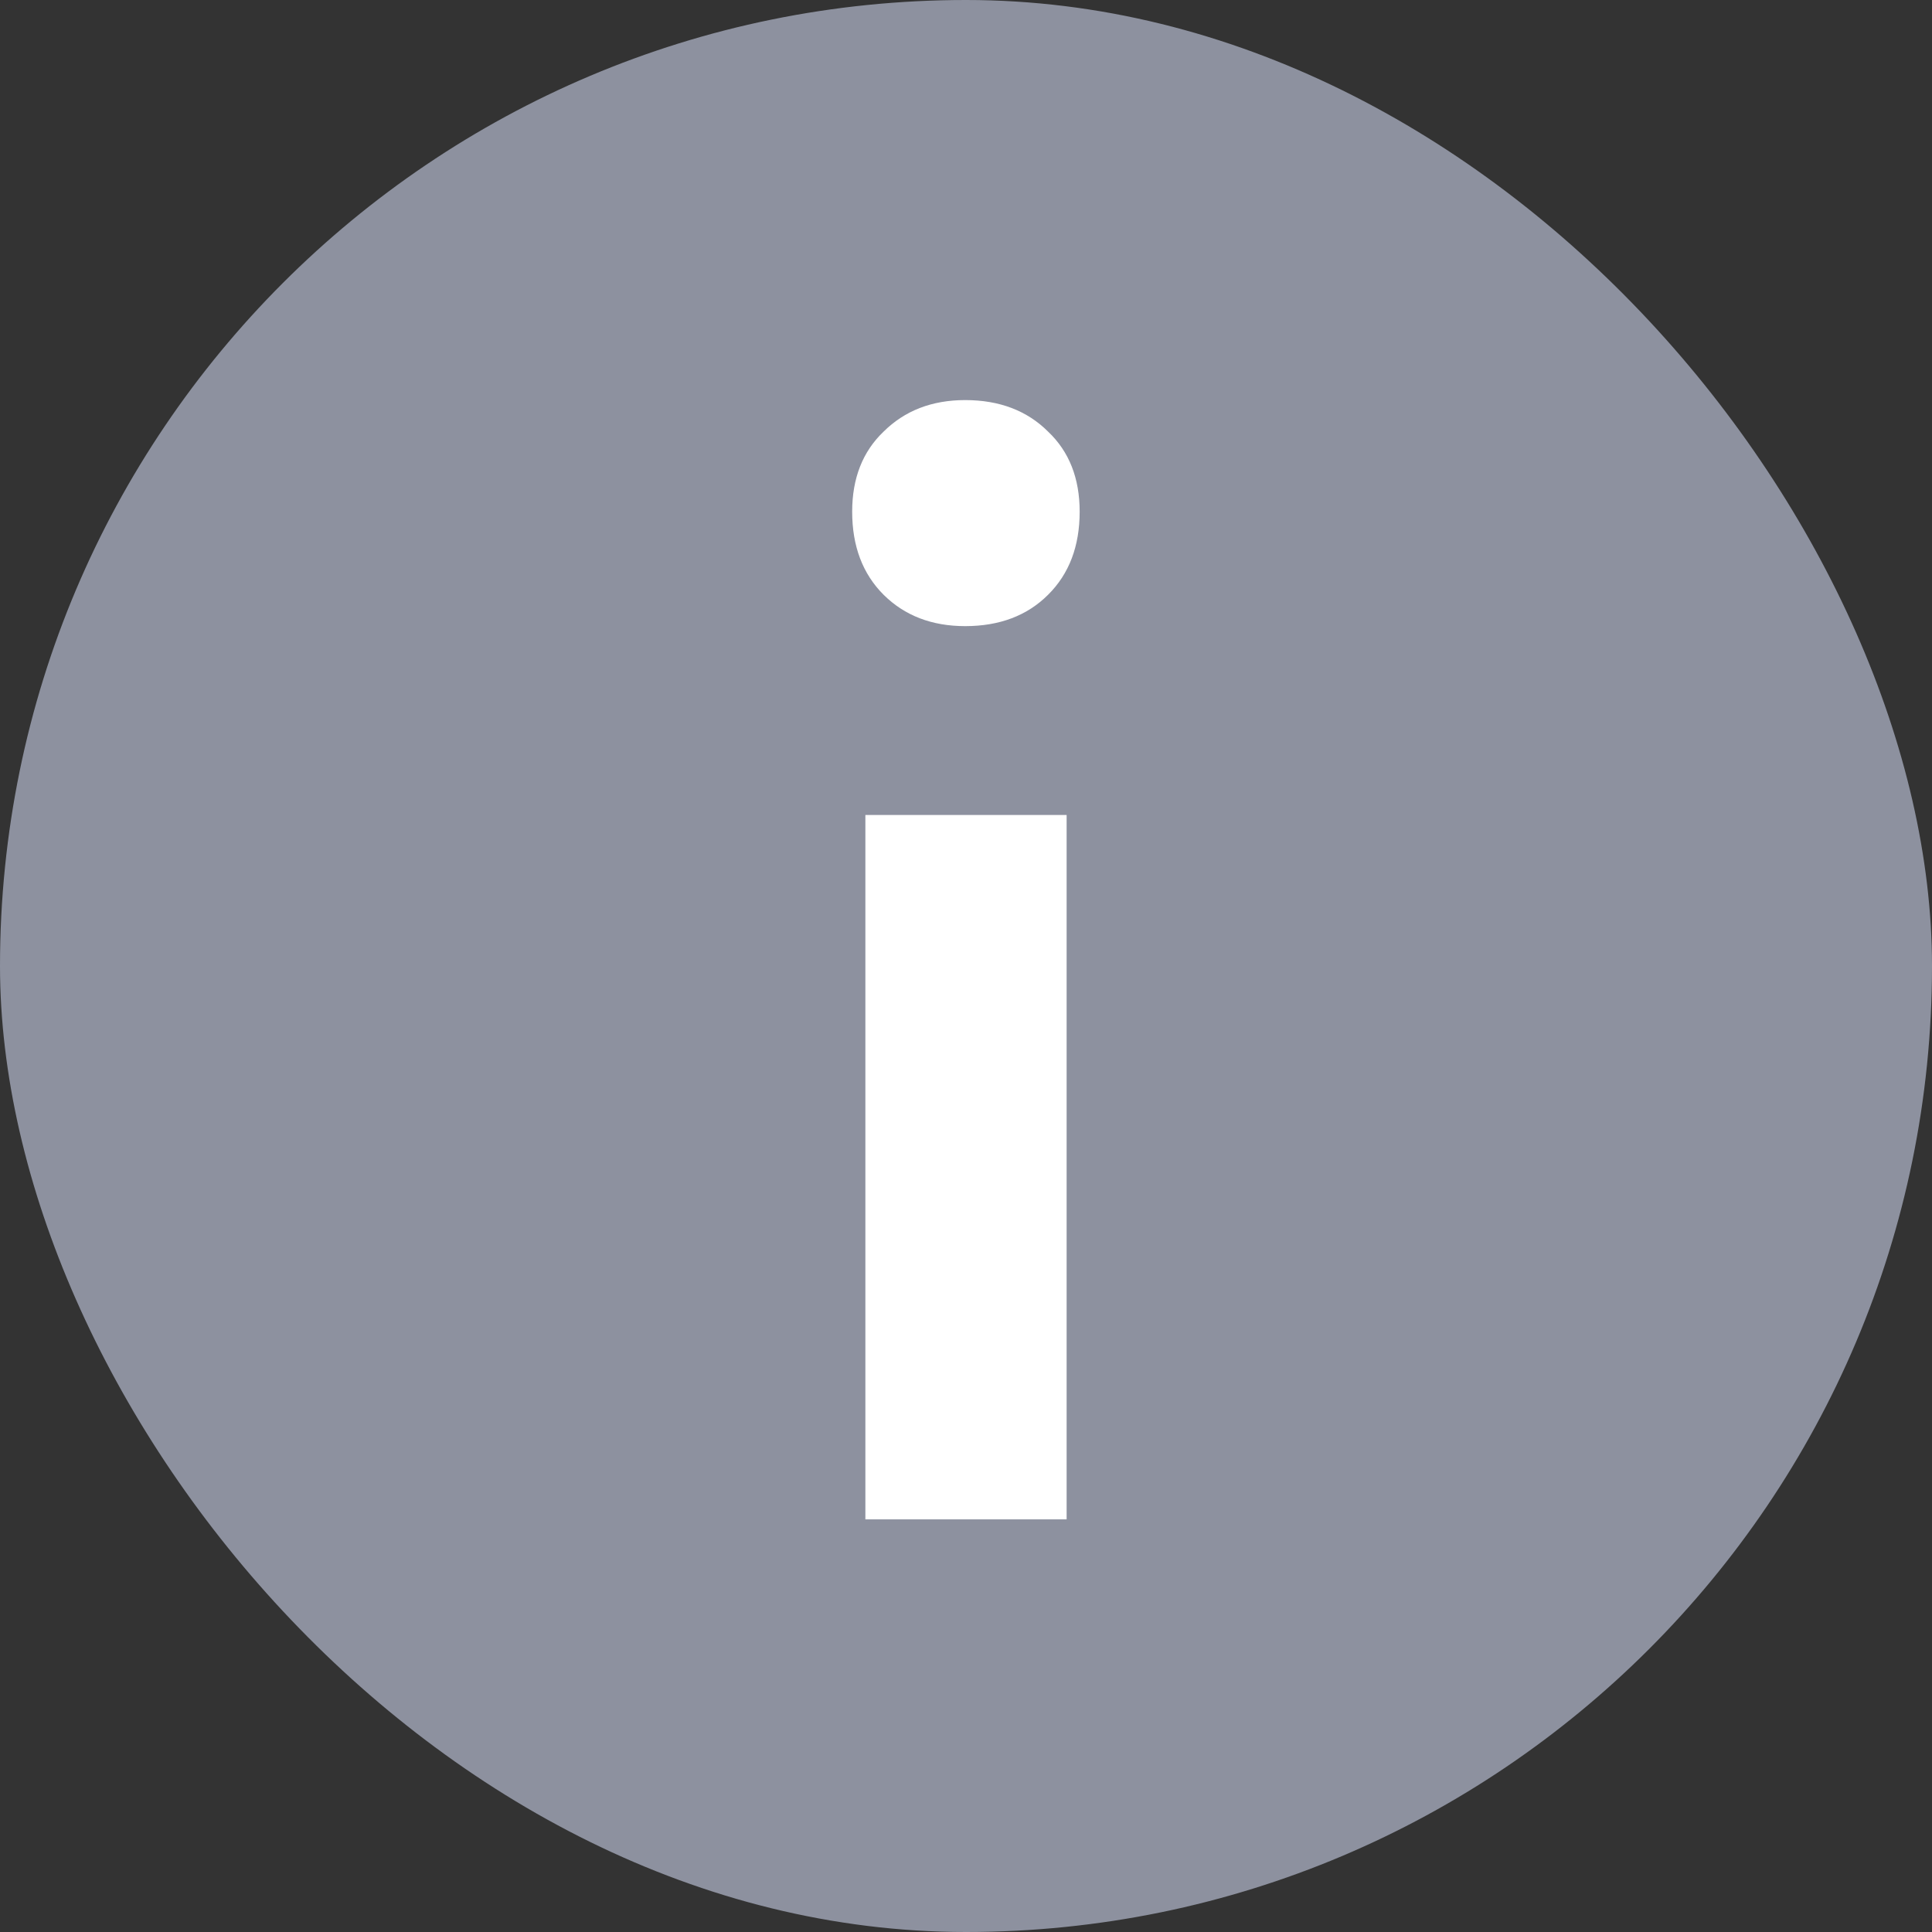
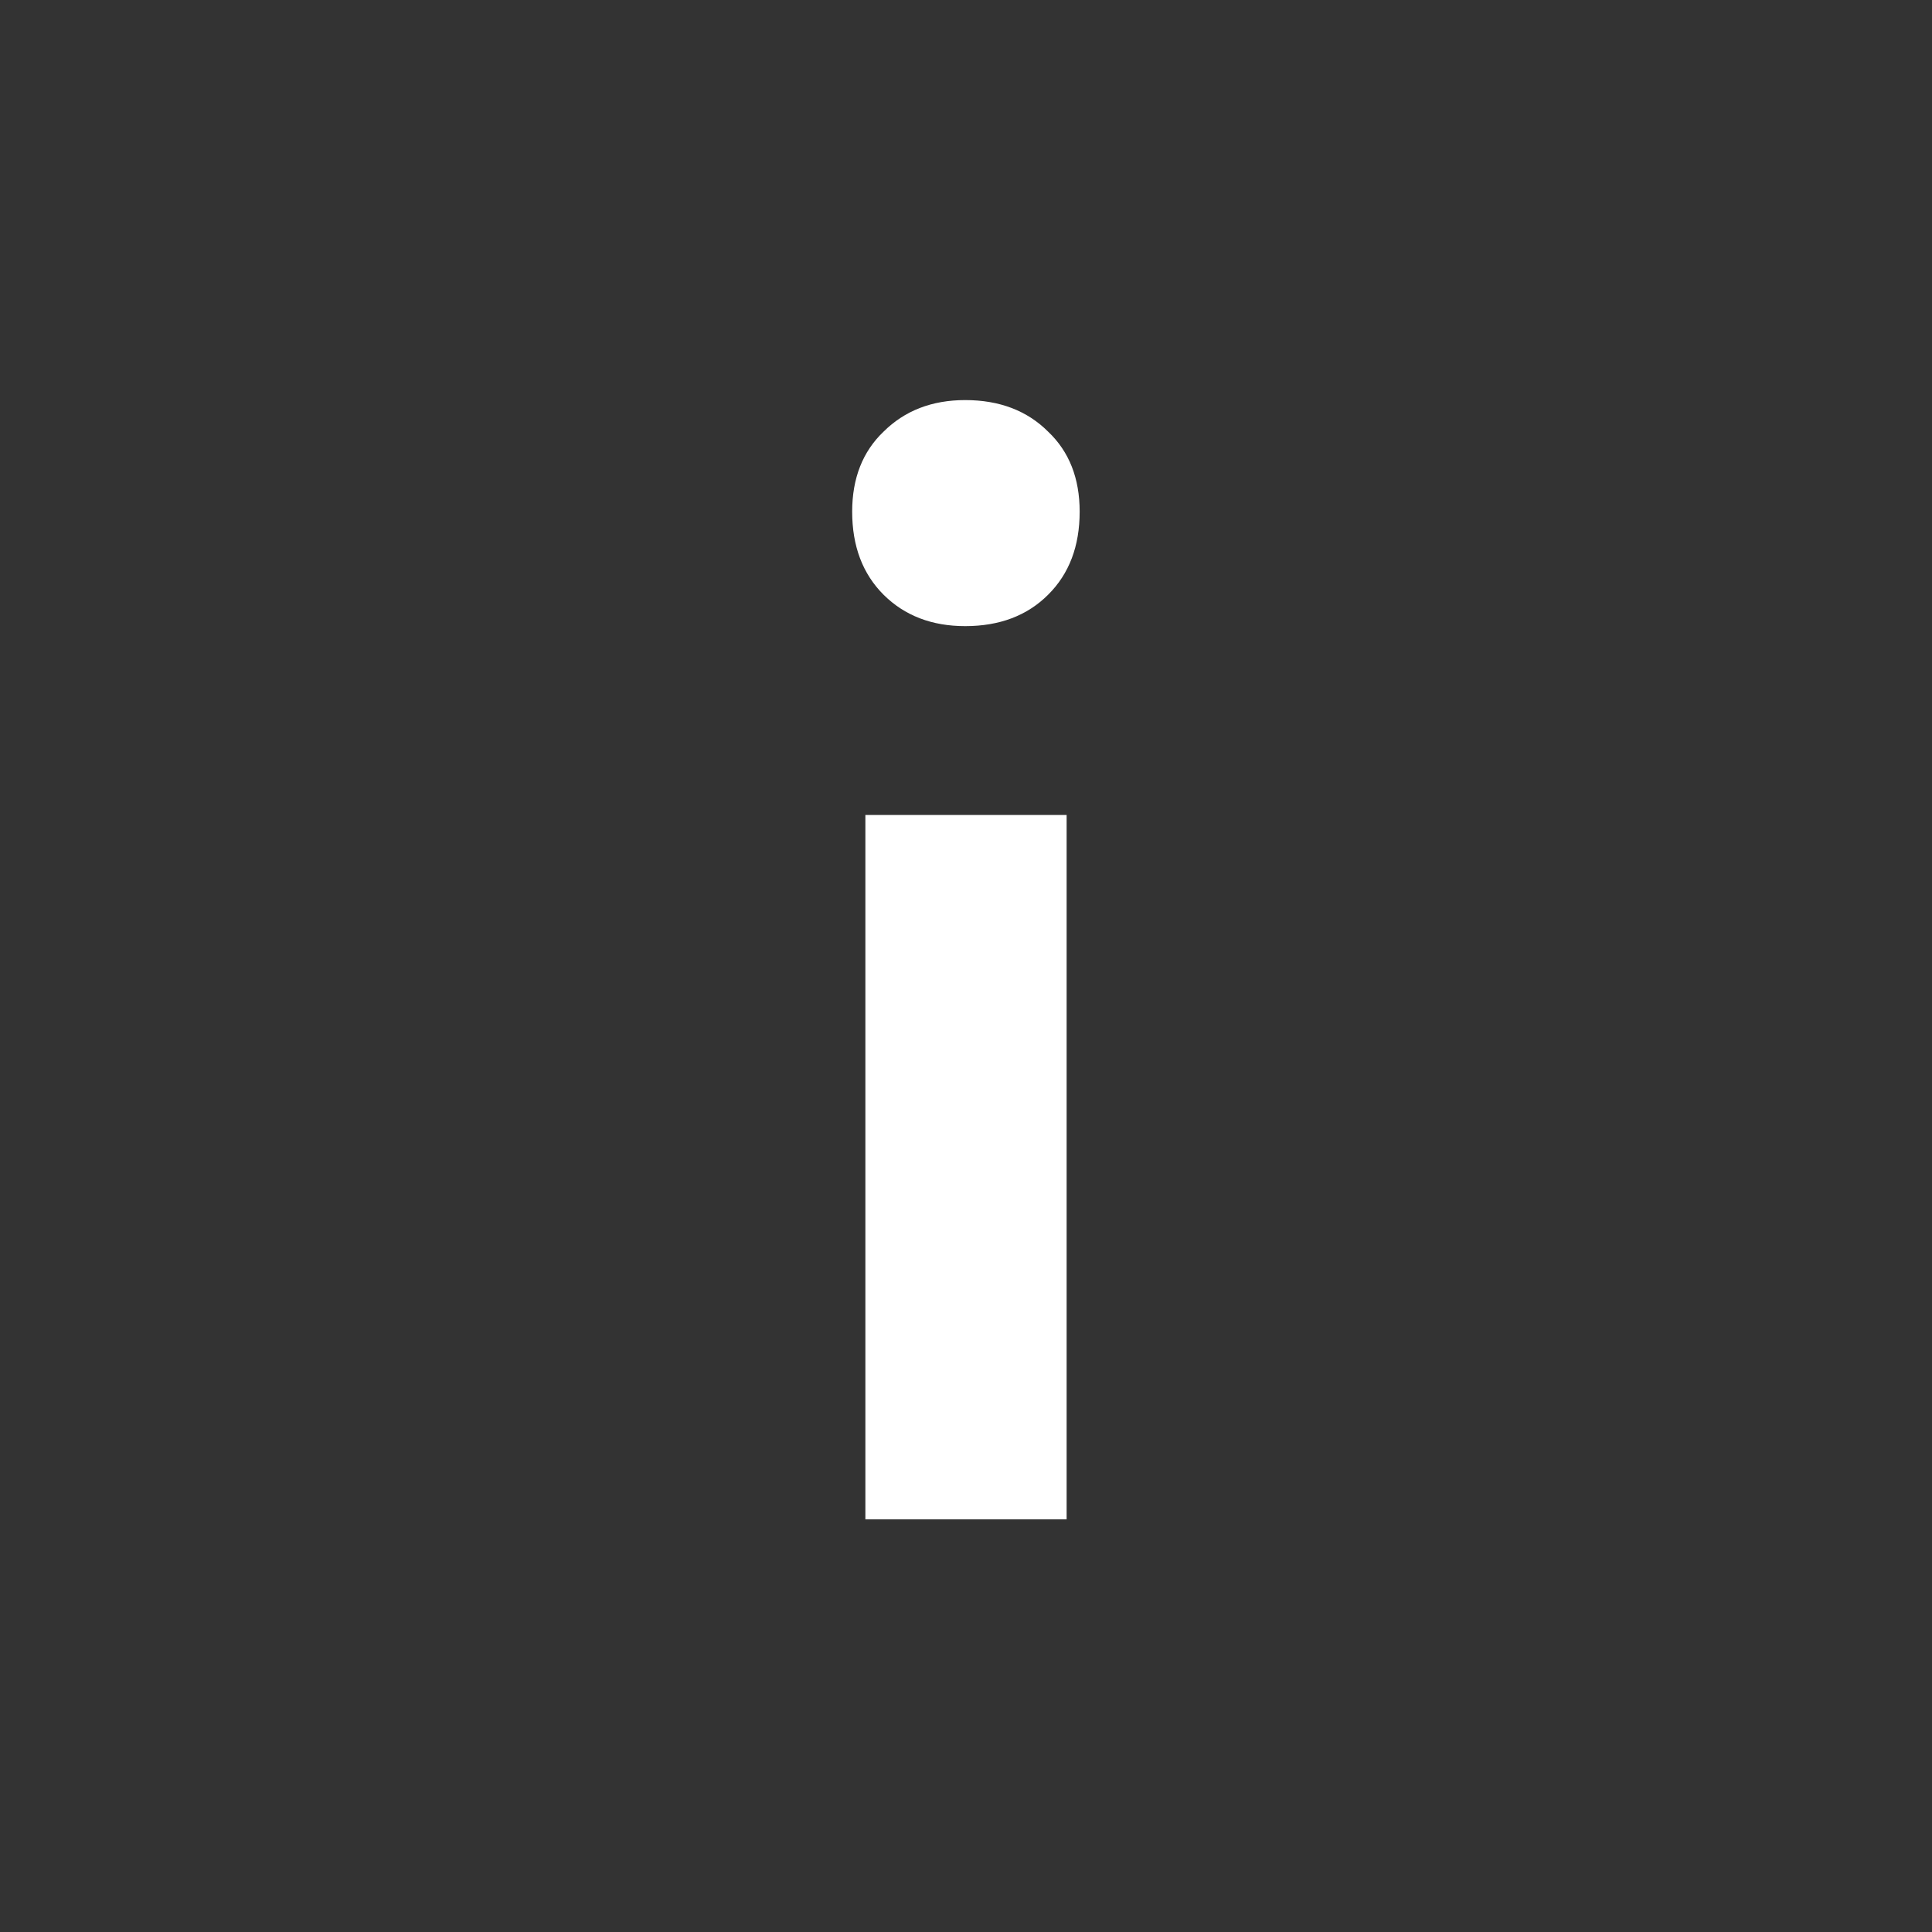
<svg xmlns="http://www.w3.org/2000/svg" width="12" height="12" viewBox="0 0 12 12" fill="none">
  <rect x="0" y="0" width="12" height="12" fill="#333333" stroke="none" />
-   <rect width="12" height="12" rx="6" fill="#8D919F" />
  <path d="M5.995 3.889C5.788 3.889 5.619 3.824 5.488 3.694C5.358 3.564 5.293 3.392 5.293 3.178C5.293 2.971 5.358 2.805 5.488 2.681C5.619 2.551 5.788 2.485 5.995 2.485C6.208 2.485 6.38 2.551 6.51 2.681C6.641 2.805 6.706 2.971 6.706 3.178C6.706 3.392 6.641 3.564 6.51 3.694C6.38 3.824 6.208 3.889 5.995 3.889Z" fill="white" />
-   <path d="M6.625 5.062H5.375V9.437H6.625V5.062Z" fill="white" />
+   <path d="M6.625 5.062H5.375V9.437H6.625Z" fill="white" />
</svg>